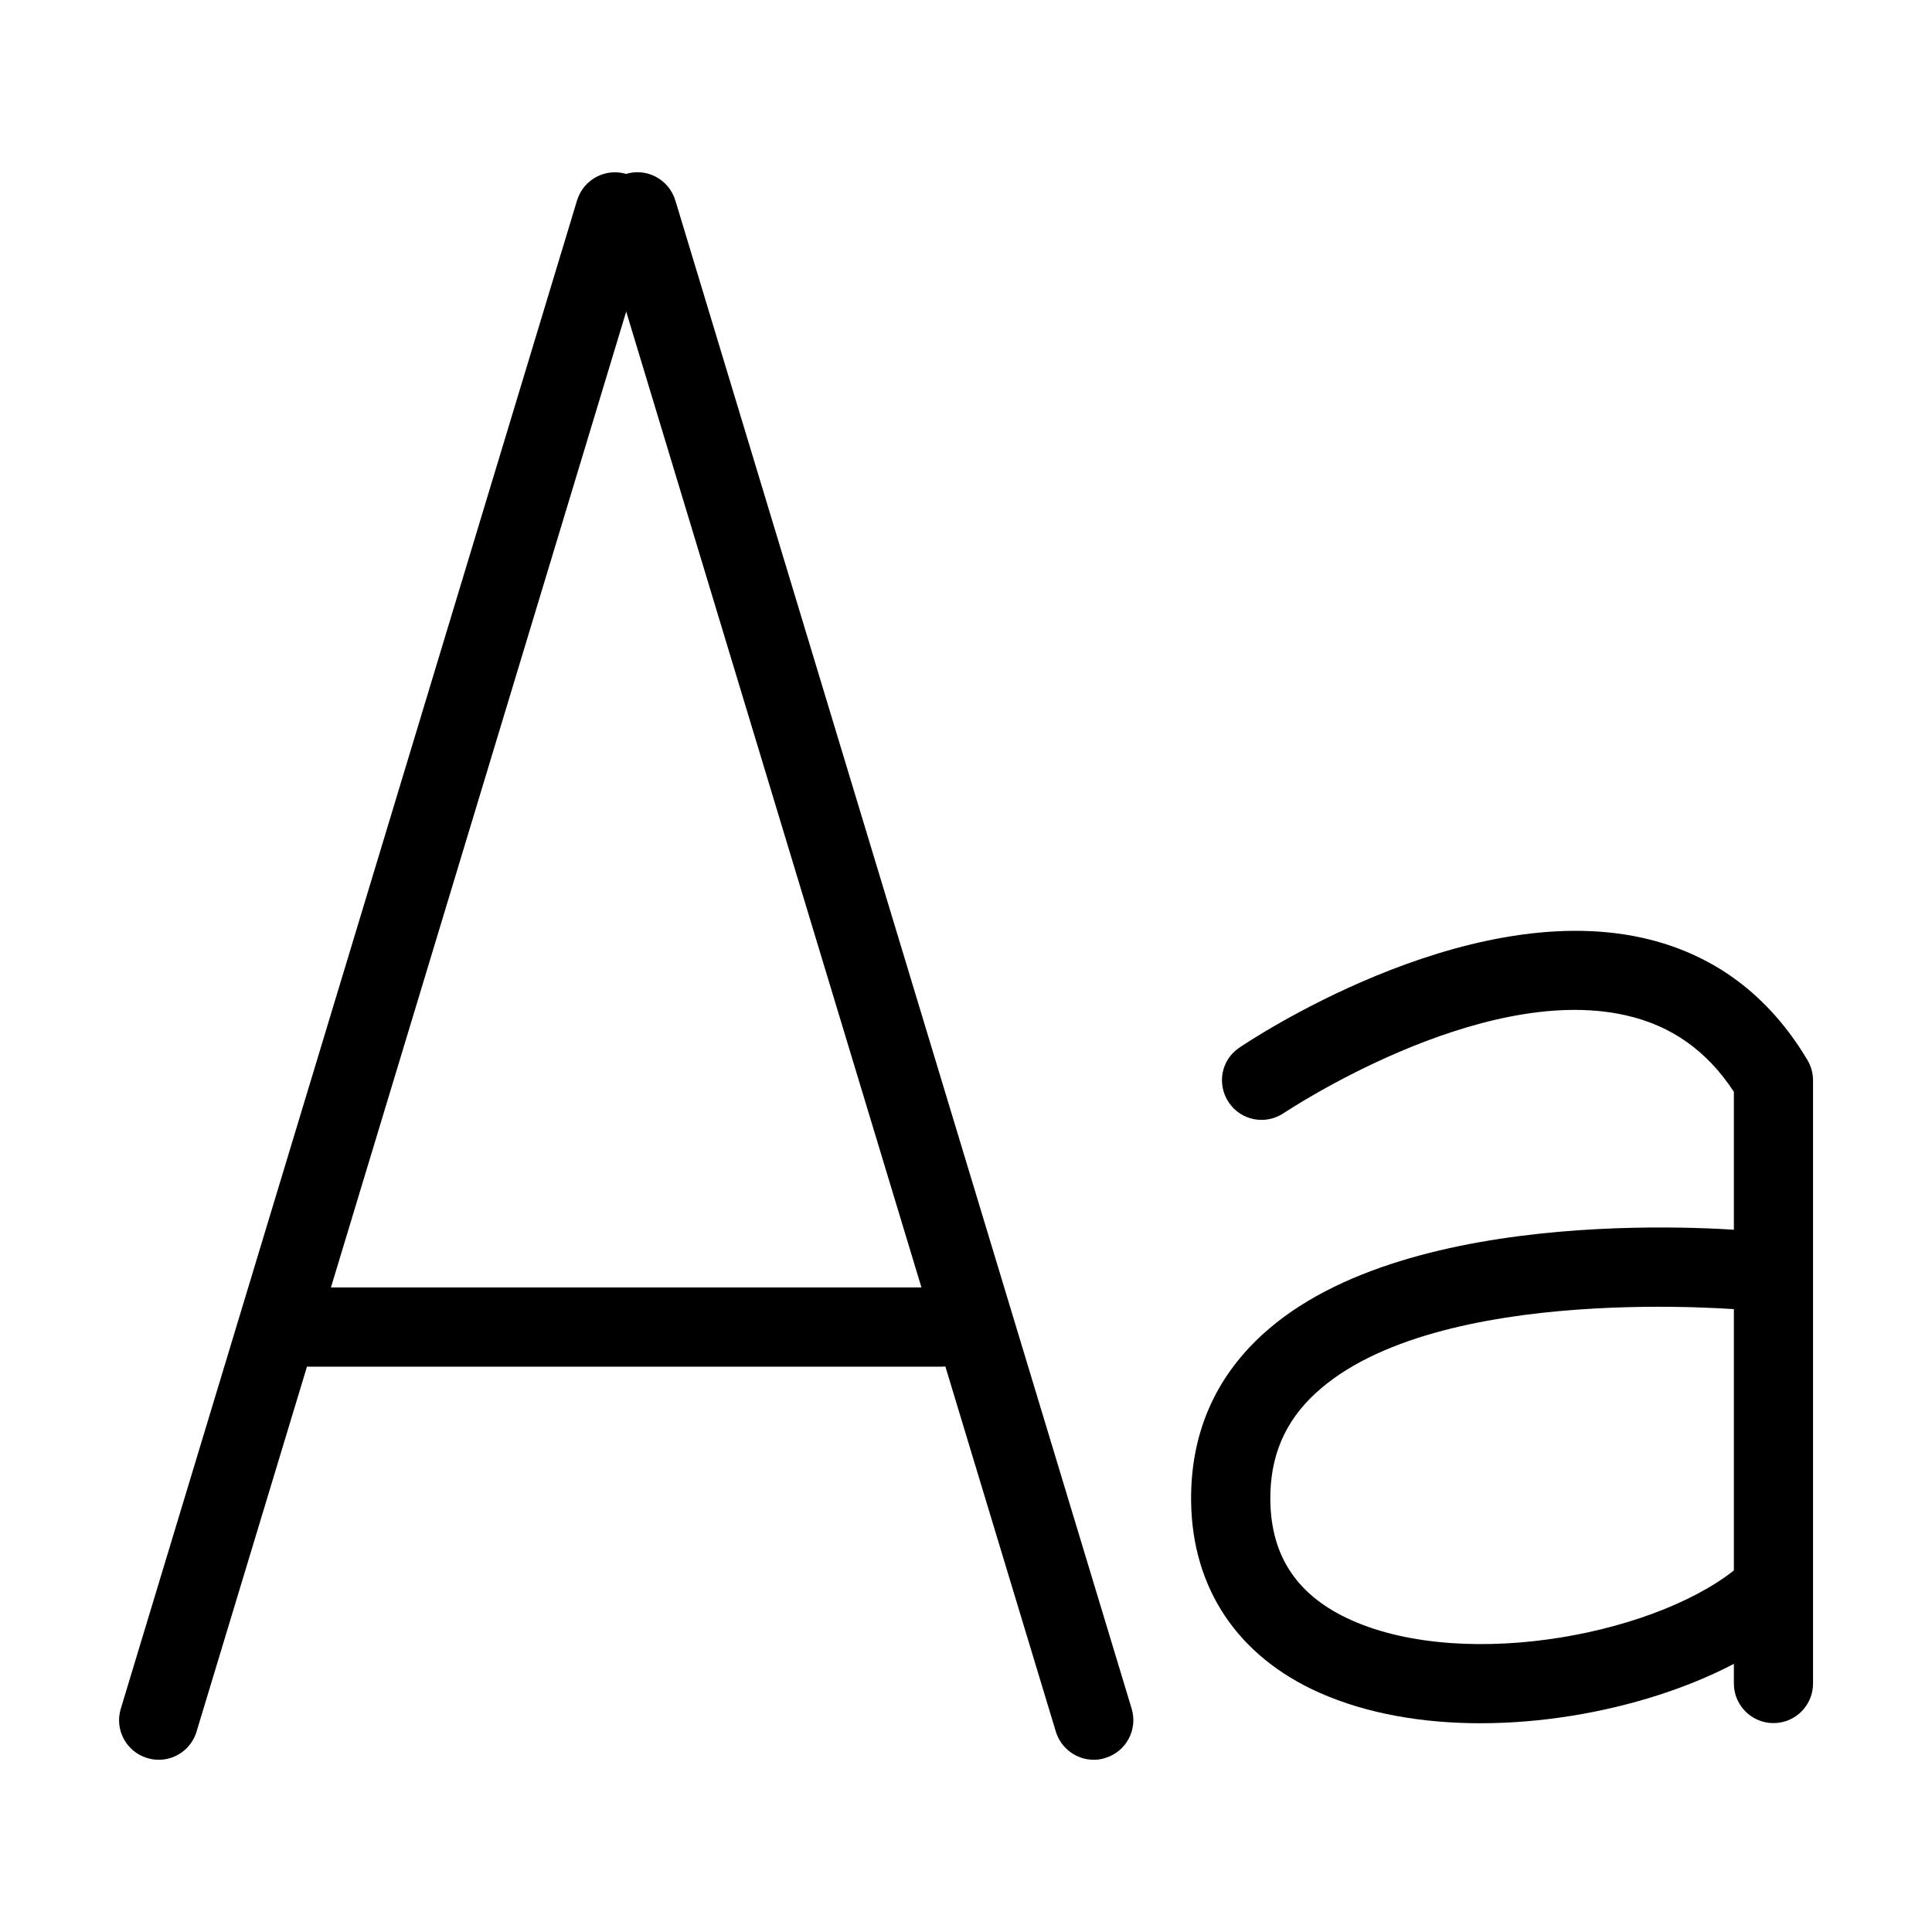
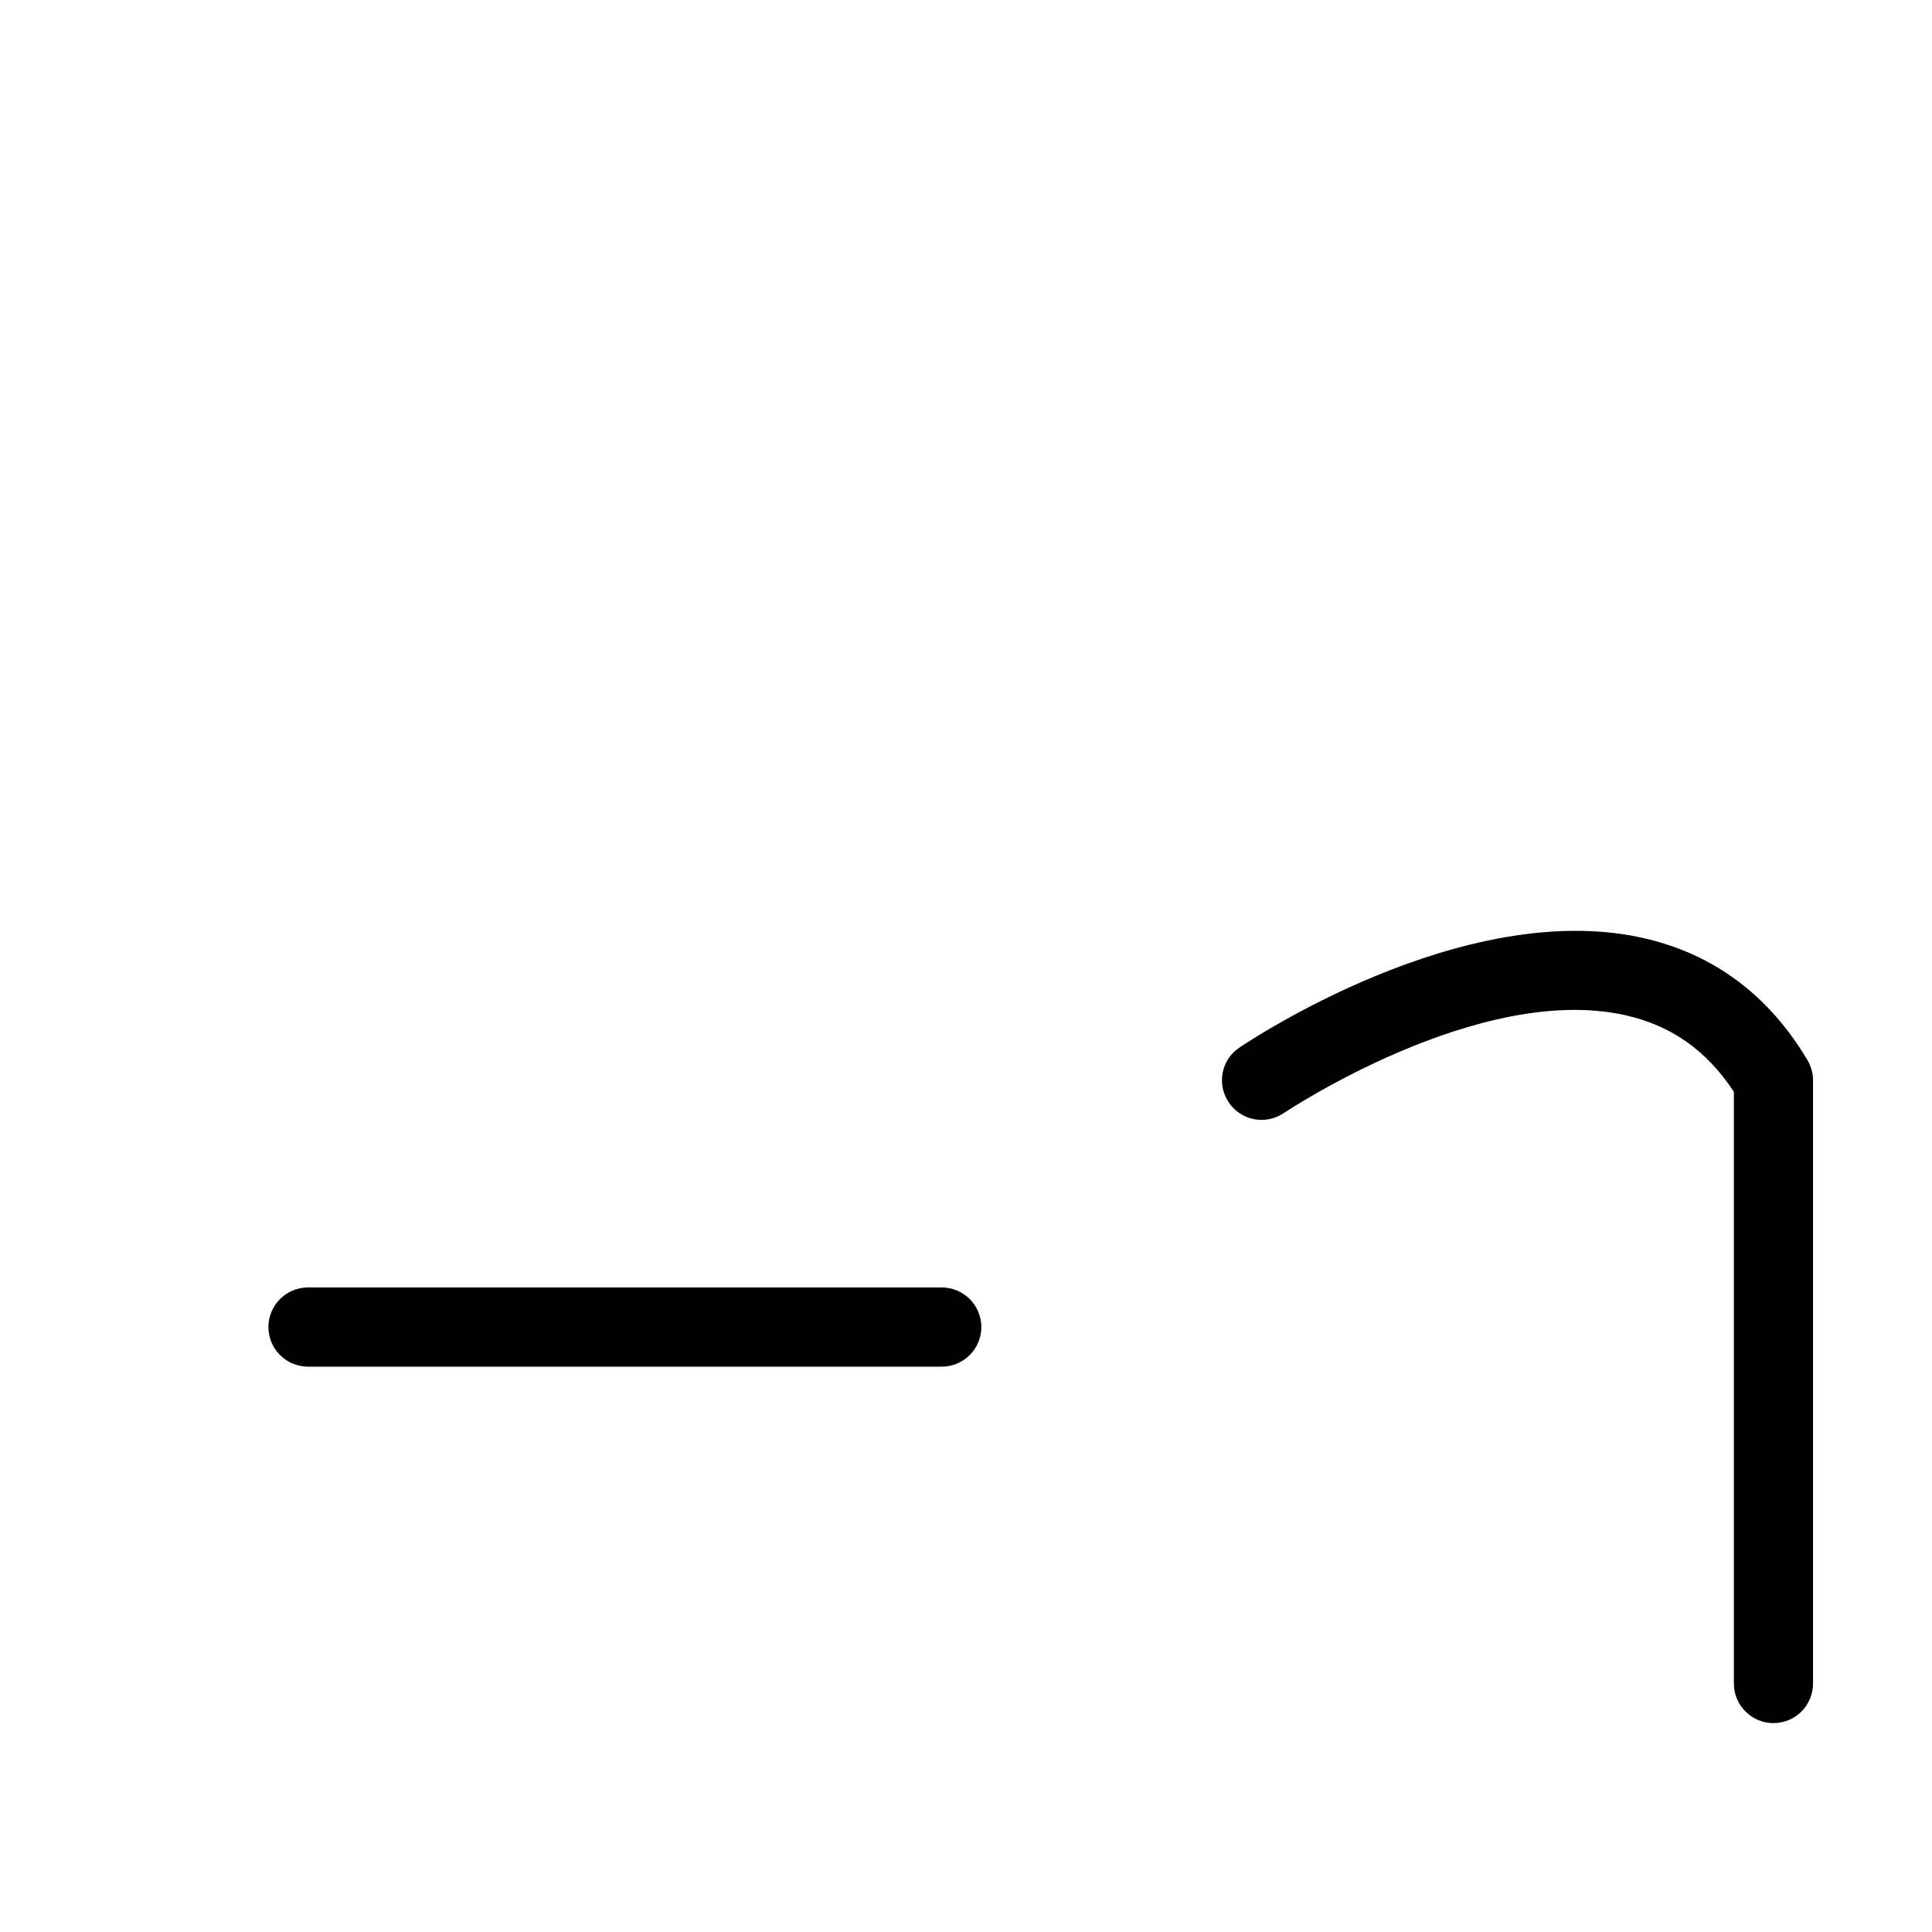
<svg xmlns="http://www.w3.org/2000/svg" fill="#000000" width="800px" height="800px" version="1.1" viewBox="144 144 512 512">
  <g>
-     <path d="m186.07 610.36c-1.027 0-2.059-0.148-3.066-0.461-5.543-1.68-8.691-7.516-6.992-13.078l120.91-399.71c1.699-5.543 7.516-8.691 13.098-6.992 5.562 1.68 8.691 7.535 6.992 13.098l-120.93 399.69c-1.363 4.535-5.519 7.453-10.012 7.453z" />
-     <path d="m433.86 610.36c-4.512 0-8.668-2.938-10.055-7.473l-120.93-399.69c-1.68-5.562 1.449-11.379 6.992-13.098 5.582-1.699 11.398 1.469 13.098 6.992l120.93 399.71c1.68 5.543-1.426 11.398-6.992 13.078-1.008 0.336-2.035 0.484-3.043 0.484z" />
-     <path d="m536.36 600.68c-15.199 0-30.039-2.477-42.676-8.082-21.664-9.637-33.715-27.605-34.027-50.652-0.211-17.676 6.129-32.559 18.852-44.23 39.086-35.918 127.27-27.73 131.05-27.375 5.75 0.547 9.992 5.711 9.426 11.461-0.566 5.731-5.582 10.055-11.484 9.445-0.797-0.105-82.625-7.66-114.8 21.914-8.27 7.578-12.195 16.941-12.051 28.484 0.211 14.969 7.262 25.379 21.578 31.762 30.879 13.707 82.582 3.336 103.2-14.82 4.367-3.82 10.98-3.402 14.82 0.965 3.84 4.367 3.402 10.957-0.945 14.82-17.57 15.406-50.988 26.305-82.941 26.305z" />
+     <path d="m536.36 600.68z" />
    <path d="m393.57 506.18h-167.94c-5.793 0-10.496-4.703-10.496-10.496 0-5.793 4.703-10.496 10.496-10.496h167.94c5.773 0 10.496 4.703 10.496 10.496 0 5.793-4.703 10.496-10.496 10.496z" />
    <path d="m613.99 600.64c-5.793 0-10.496-4.703-10.496-10.496v-156.81c-7.18-10.938-16.625-17.59-28.801-20.301-38.793-8.648-89.949 25.633-90.496 25.945-4.785 3.234-11.316 2.016-14.547-2.812-3.254-4.809-2.035-11.316 2.793-14.527 2.394-1.637 59.113-39.652 106.75-29.117 18.727 4.156 33.461 15.051 43.789 32.391 0.965 1.617 1.492 3.484 1.492 5.375v159.81c0.02 5.836-4.68 10.539-10.477 10.539z" />
  </g>
</svg>